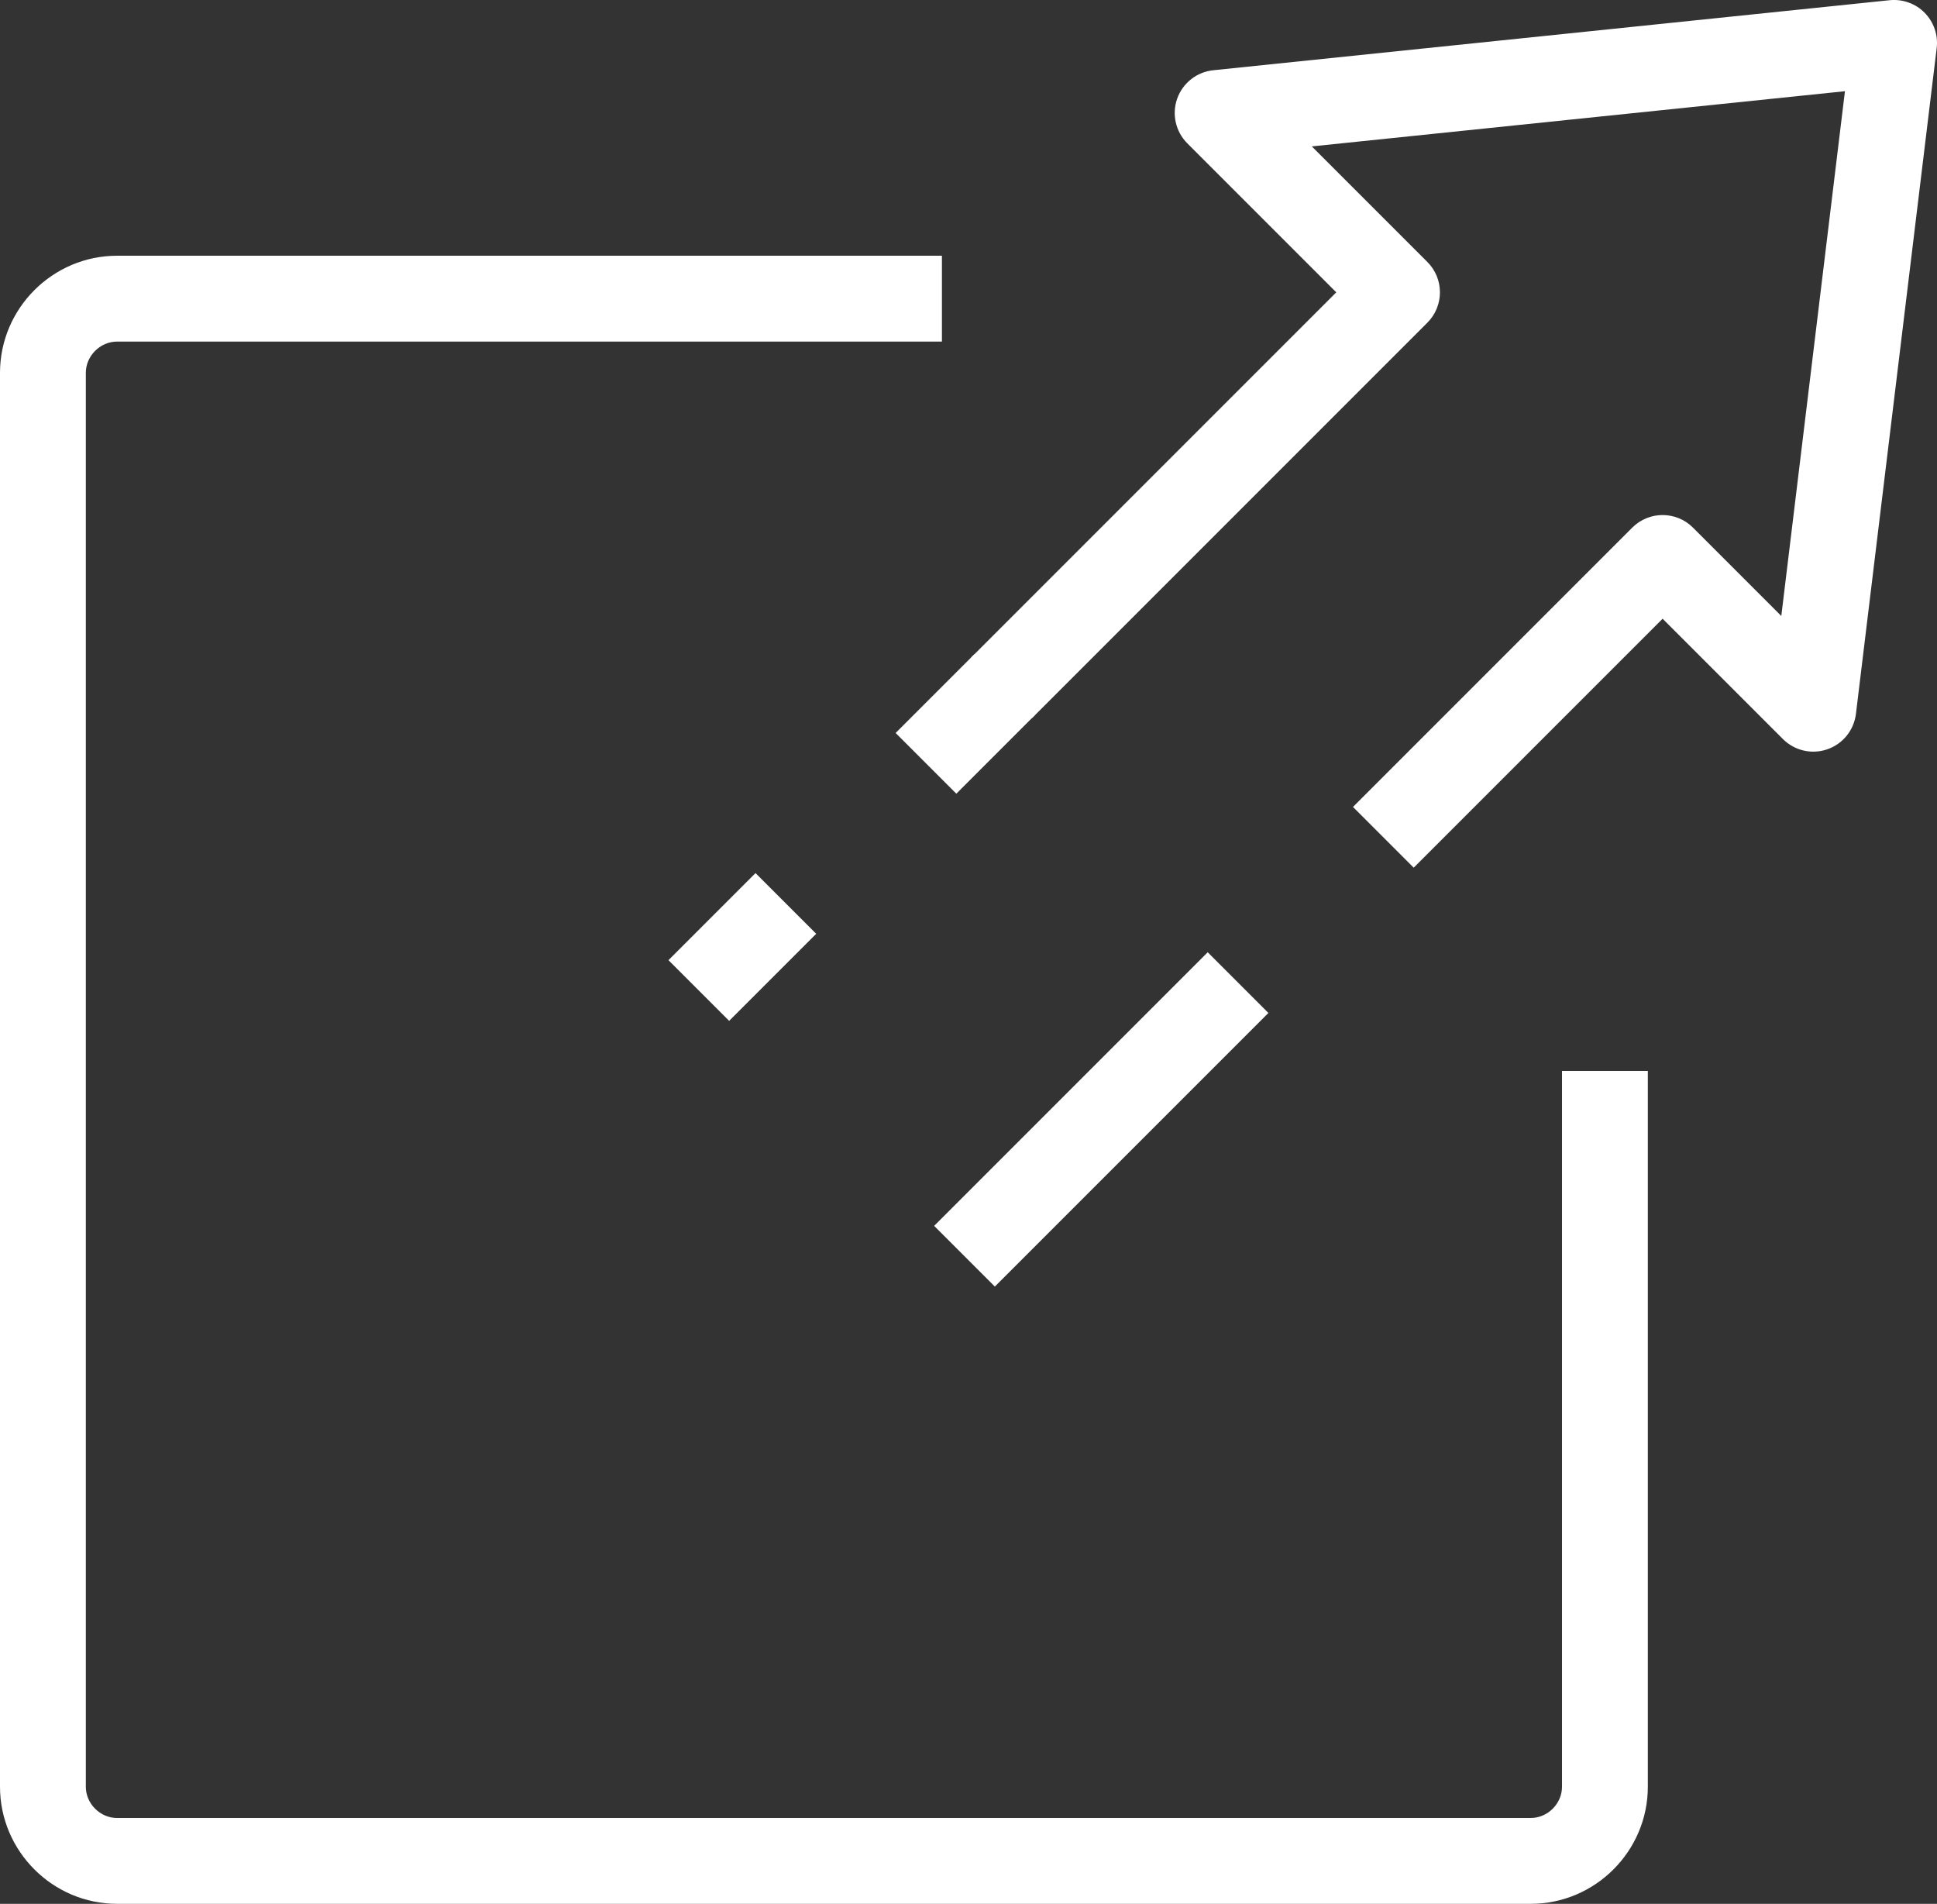
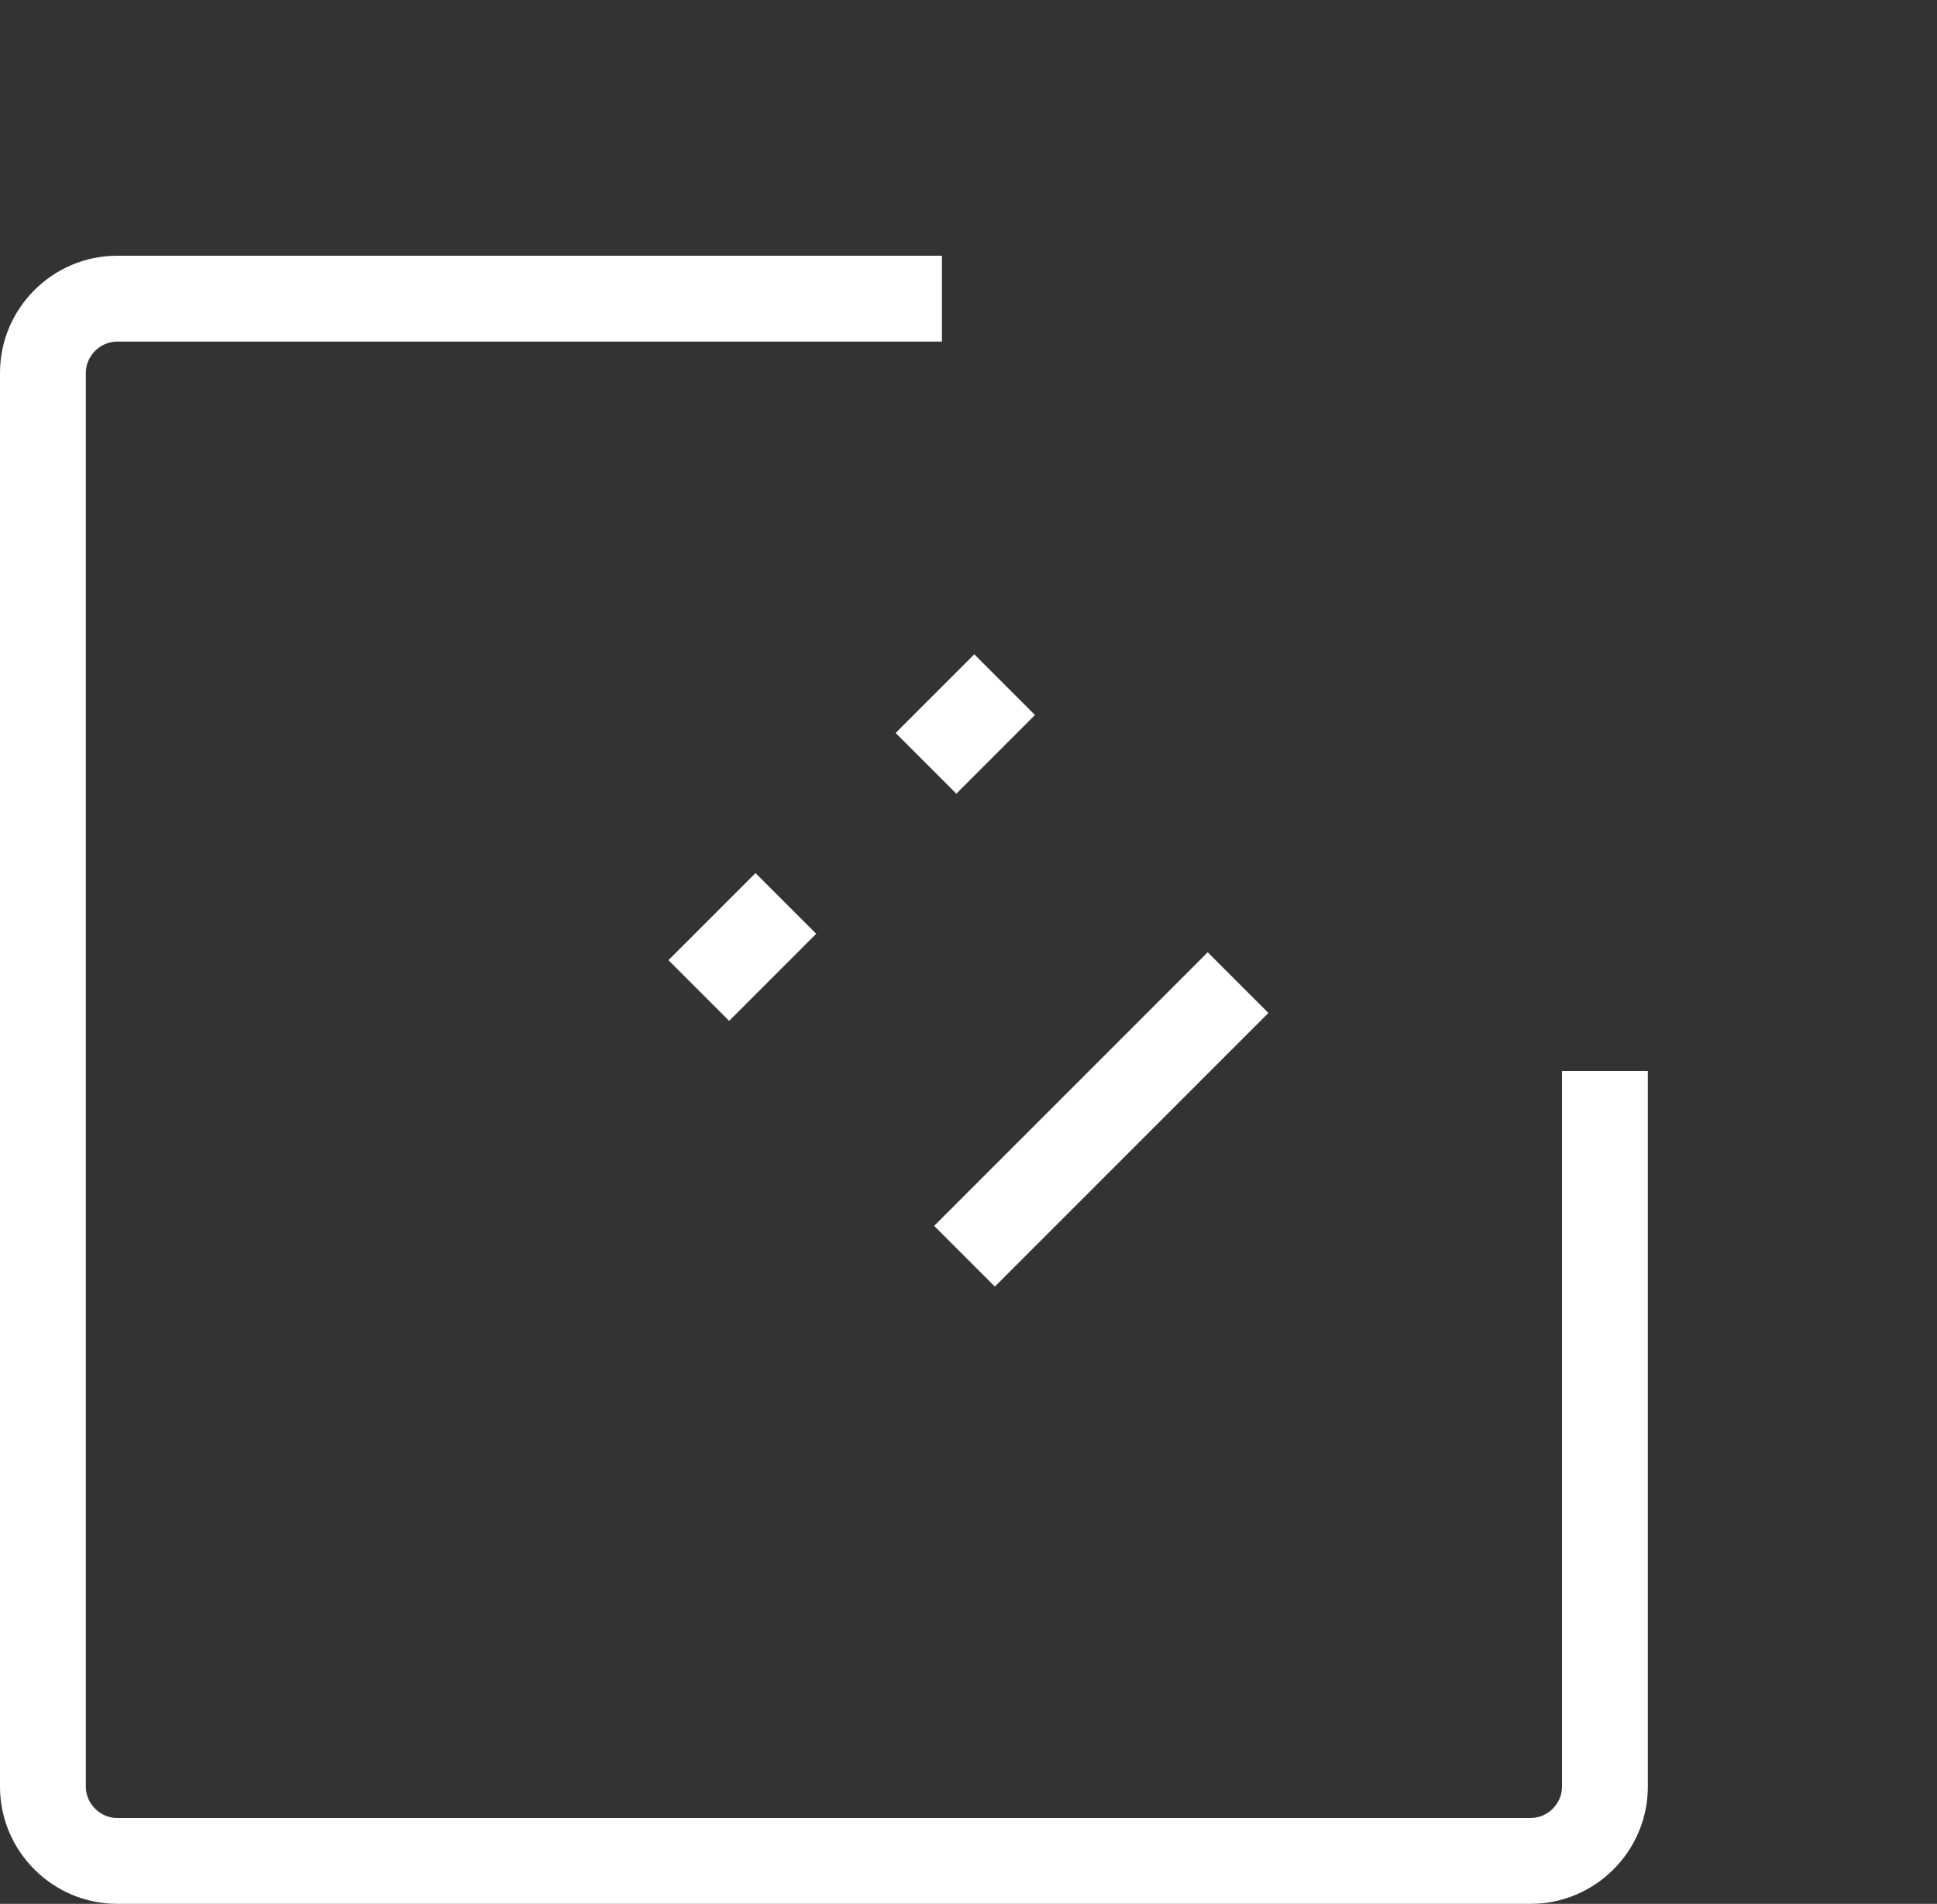
<svg xmlns="http://www.w3.org/2000/svg" id="uuid-fb8a3b46-396e-4443-a7b1-f56a859878b0" data-name="Ebene_2" viewBox="0 0 180.549 177.429">
  <rect x="0" y="0" width="180.549" height="177.429" fill="#333333" stroke="none" />
  <defs>
    <style>
      .uuid-26cabefb-d1d8-4145-85cc-d6b70bcfe258 {
        fill: #fff;
      }
    </style>
  </defs>
  <path class="uuid-26cabefb-d1d8-4145-85cc-d6b70bcfe258" d="M87.798,31.833v-8H10.914c-6.003,0-10.914,4.911-10.914,10.914v131.767c0,6.003,4.911,10.914,10.914,10.914h131.767c6.003,0,10.915-4.911,10.915-10.914v-66.708h-8v66.708c0,1.58-1.335,2.914-2.915,2.914H10.914c-1.58,0-2.914-1.335-2.914-2.914V34.748c0-1.58,1.335-2.914,2.914-2.914h76.884" />
-   <path class="uuid-26cabefb-d1d8-4145-85cc-d6b70bcfe258" d="M110.67,13.359l13.885,13.885-34.031,34.031,5.66,5.66,36.861-36.861c1.563-1.563,1.563-4.097,0-5.66l-10.77-10.77,49.693-5.144-5.932,48.905-8.233-8.233c-1.563-1.563-4.097-1.563-5.66,0l-26.031,26.031,5.66,5.66,23.201-23.201,11.216,11.216c1.083,1.083,2.688,1.453,4.136.953s2.483-1.781,2.668-3.302l7.527-62.046c.146-1.209-.265-2.419-1.119-3.287-.825-.856-2.056-1.301-3.267-1.176l-63.046,6.527c-1.535.159-2.843,1.187-3.36,2.642-.517,1.455-.15,3.077.942,4.169Z" />
  <rect class="uuid-26cabefb-d1d8-4145-85cc-d6b70bcfe258" x="84.62" y="100.325" width="36.061" height="8" transform="translate(-43.703 103.141) rotate(-45)" />
  <rect class="uuid-26cabefb-d1d8-4145-85cc-d6b70bcfe258" x="84.792" y="63.473" width="10.369" height="8" transform="translate(-21.357 83.385) rotate(-45)" />
  <rect class="uuid-26cabefb-d1d8-4145-85cc-d6b70bcfe258" x="63.457" y="84.254" width="11.475" height="8" transform="translate(-42.139 74.777) rotate(-45)" />
</svg>